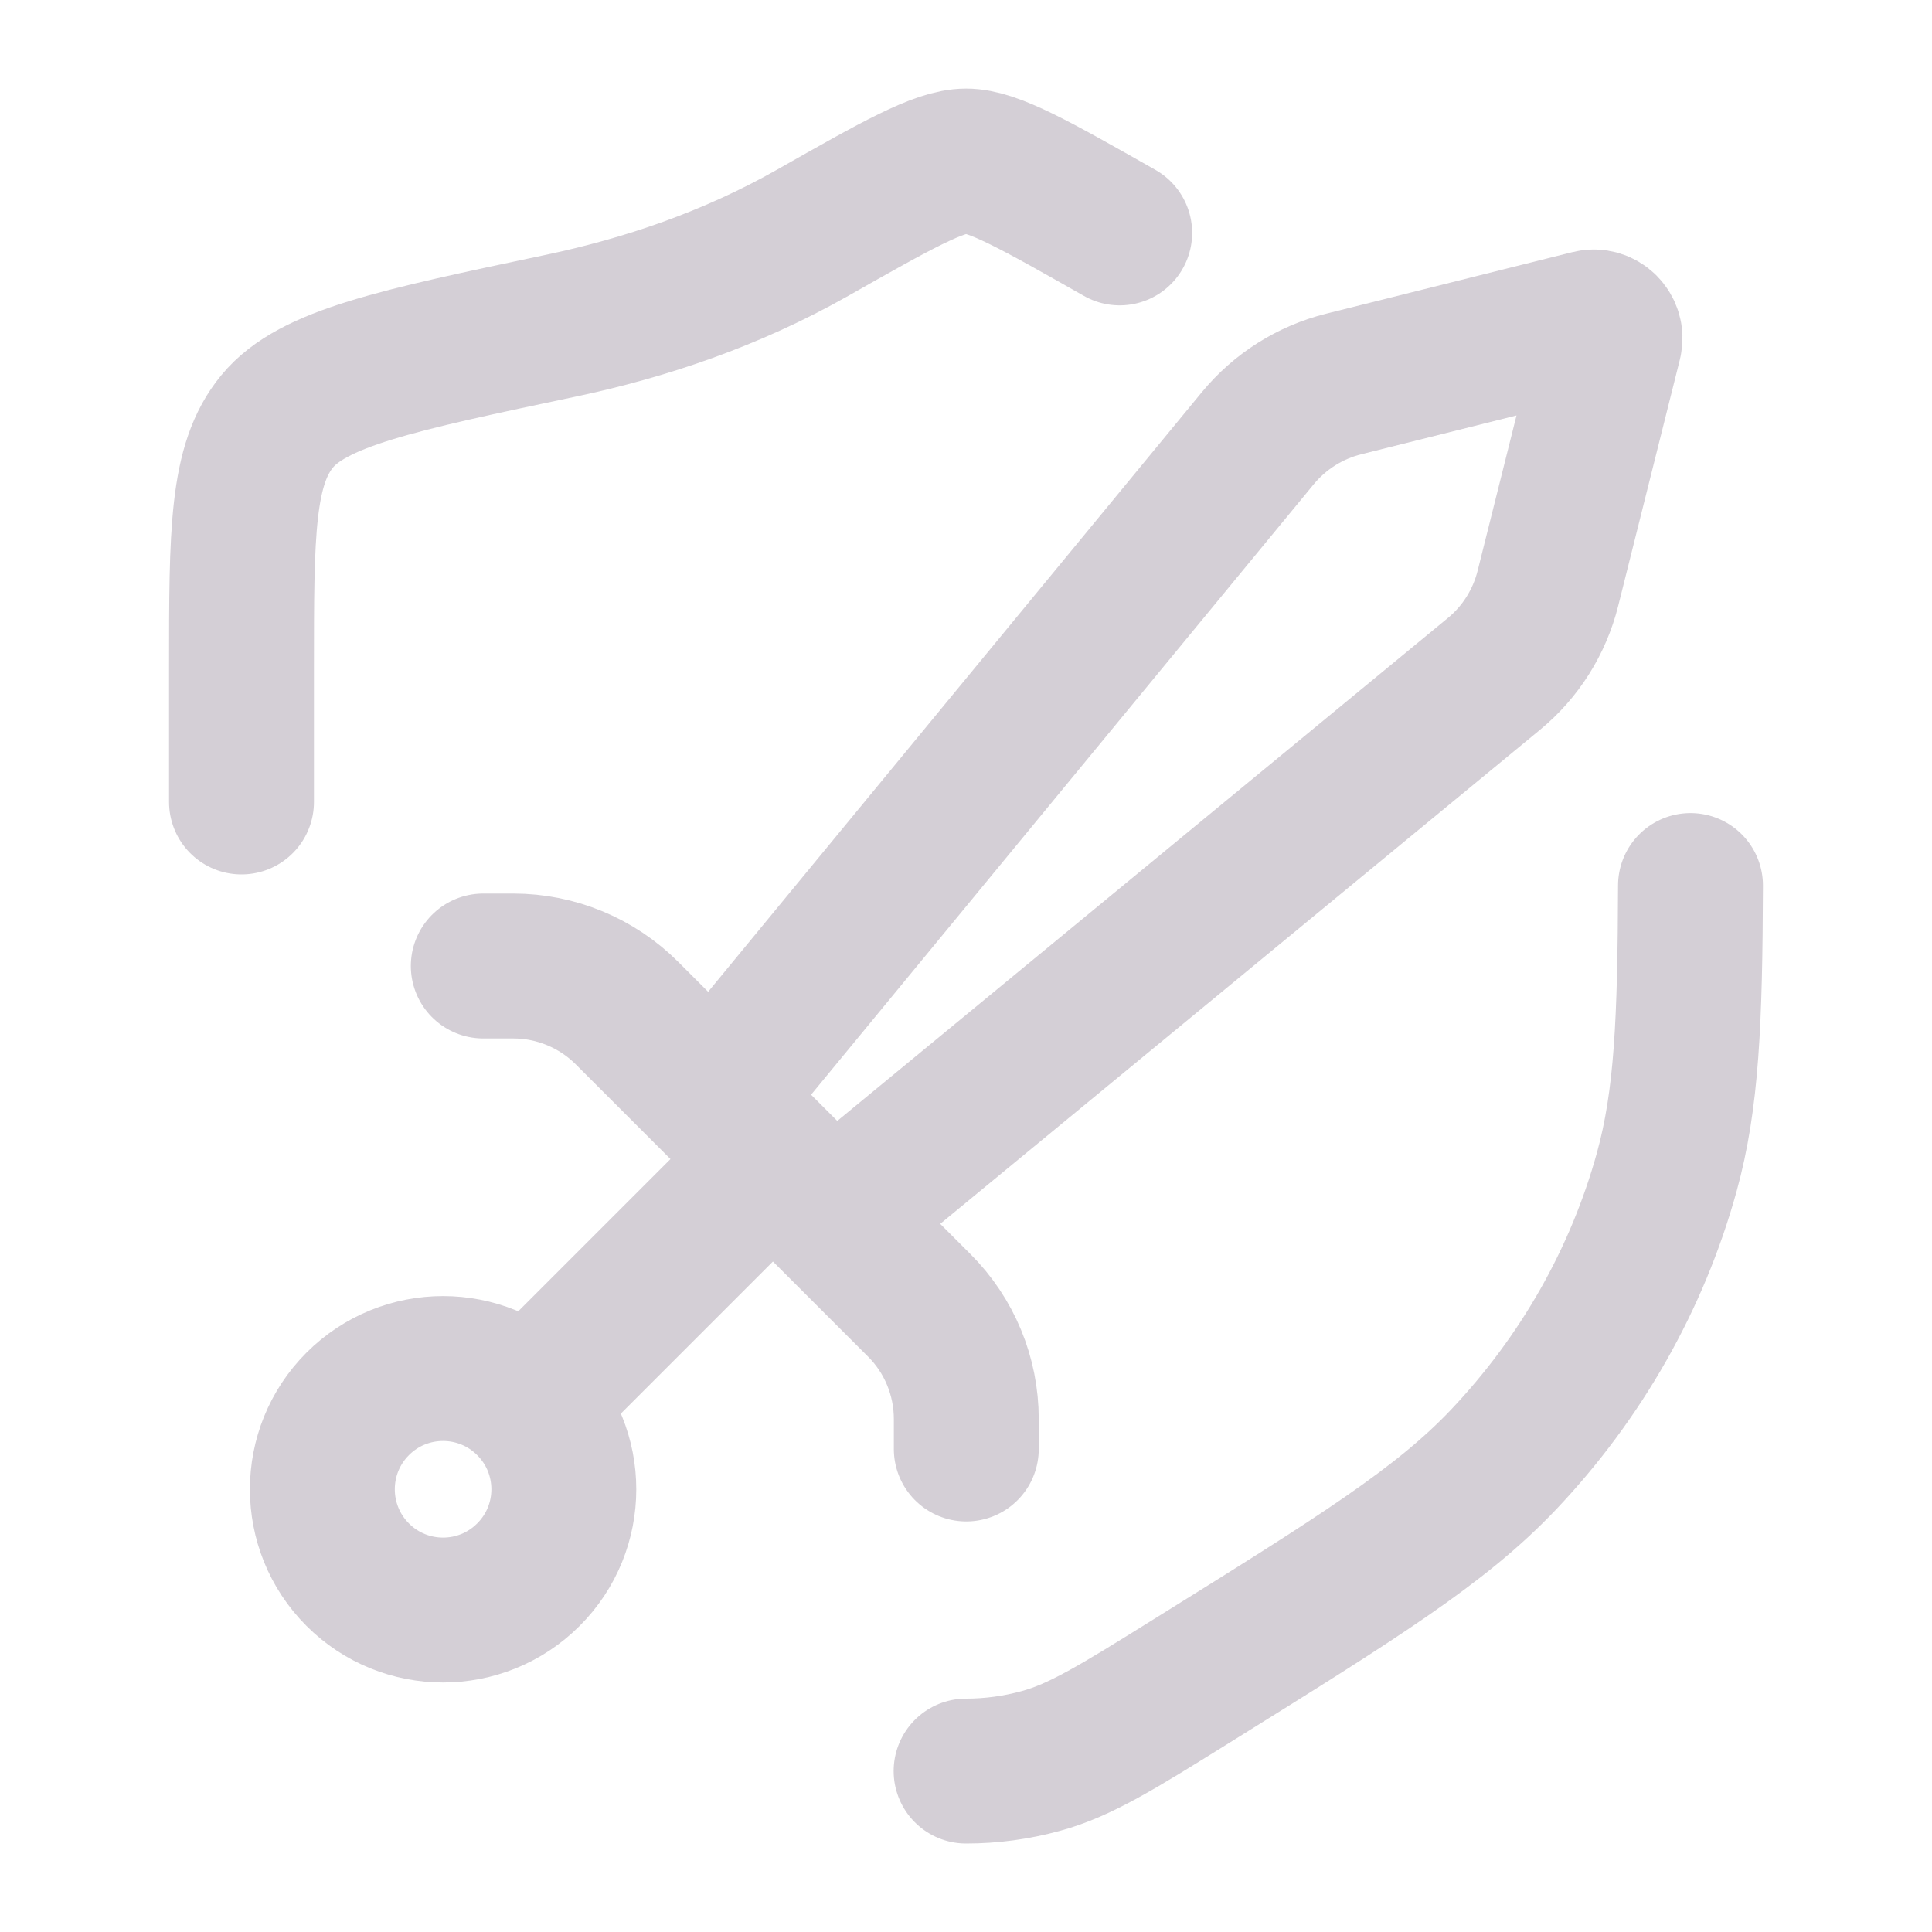
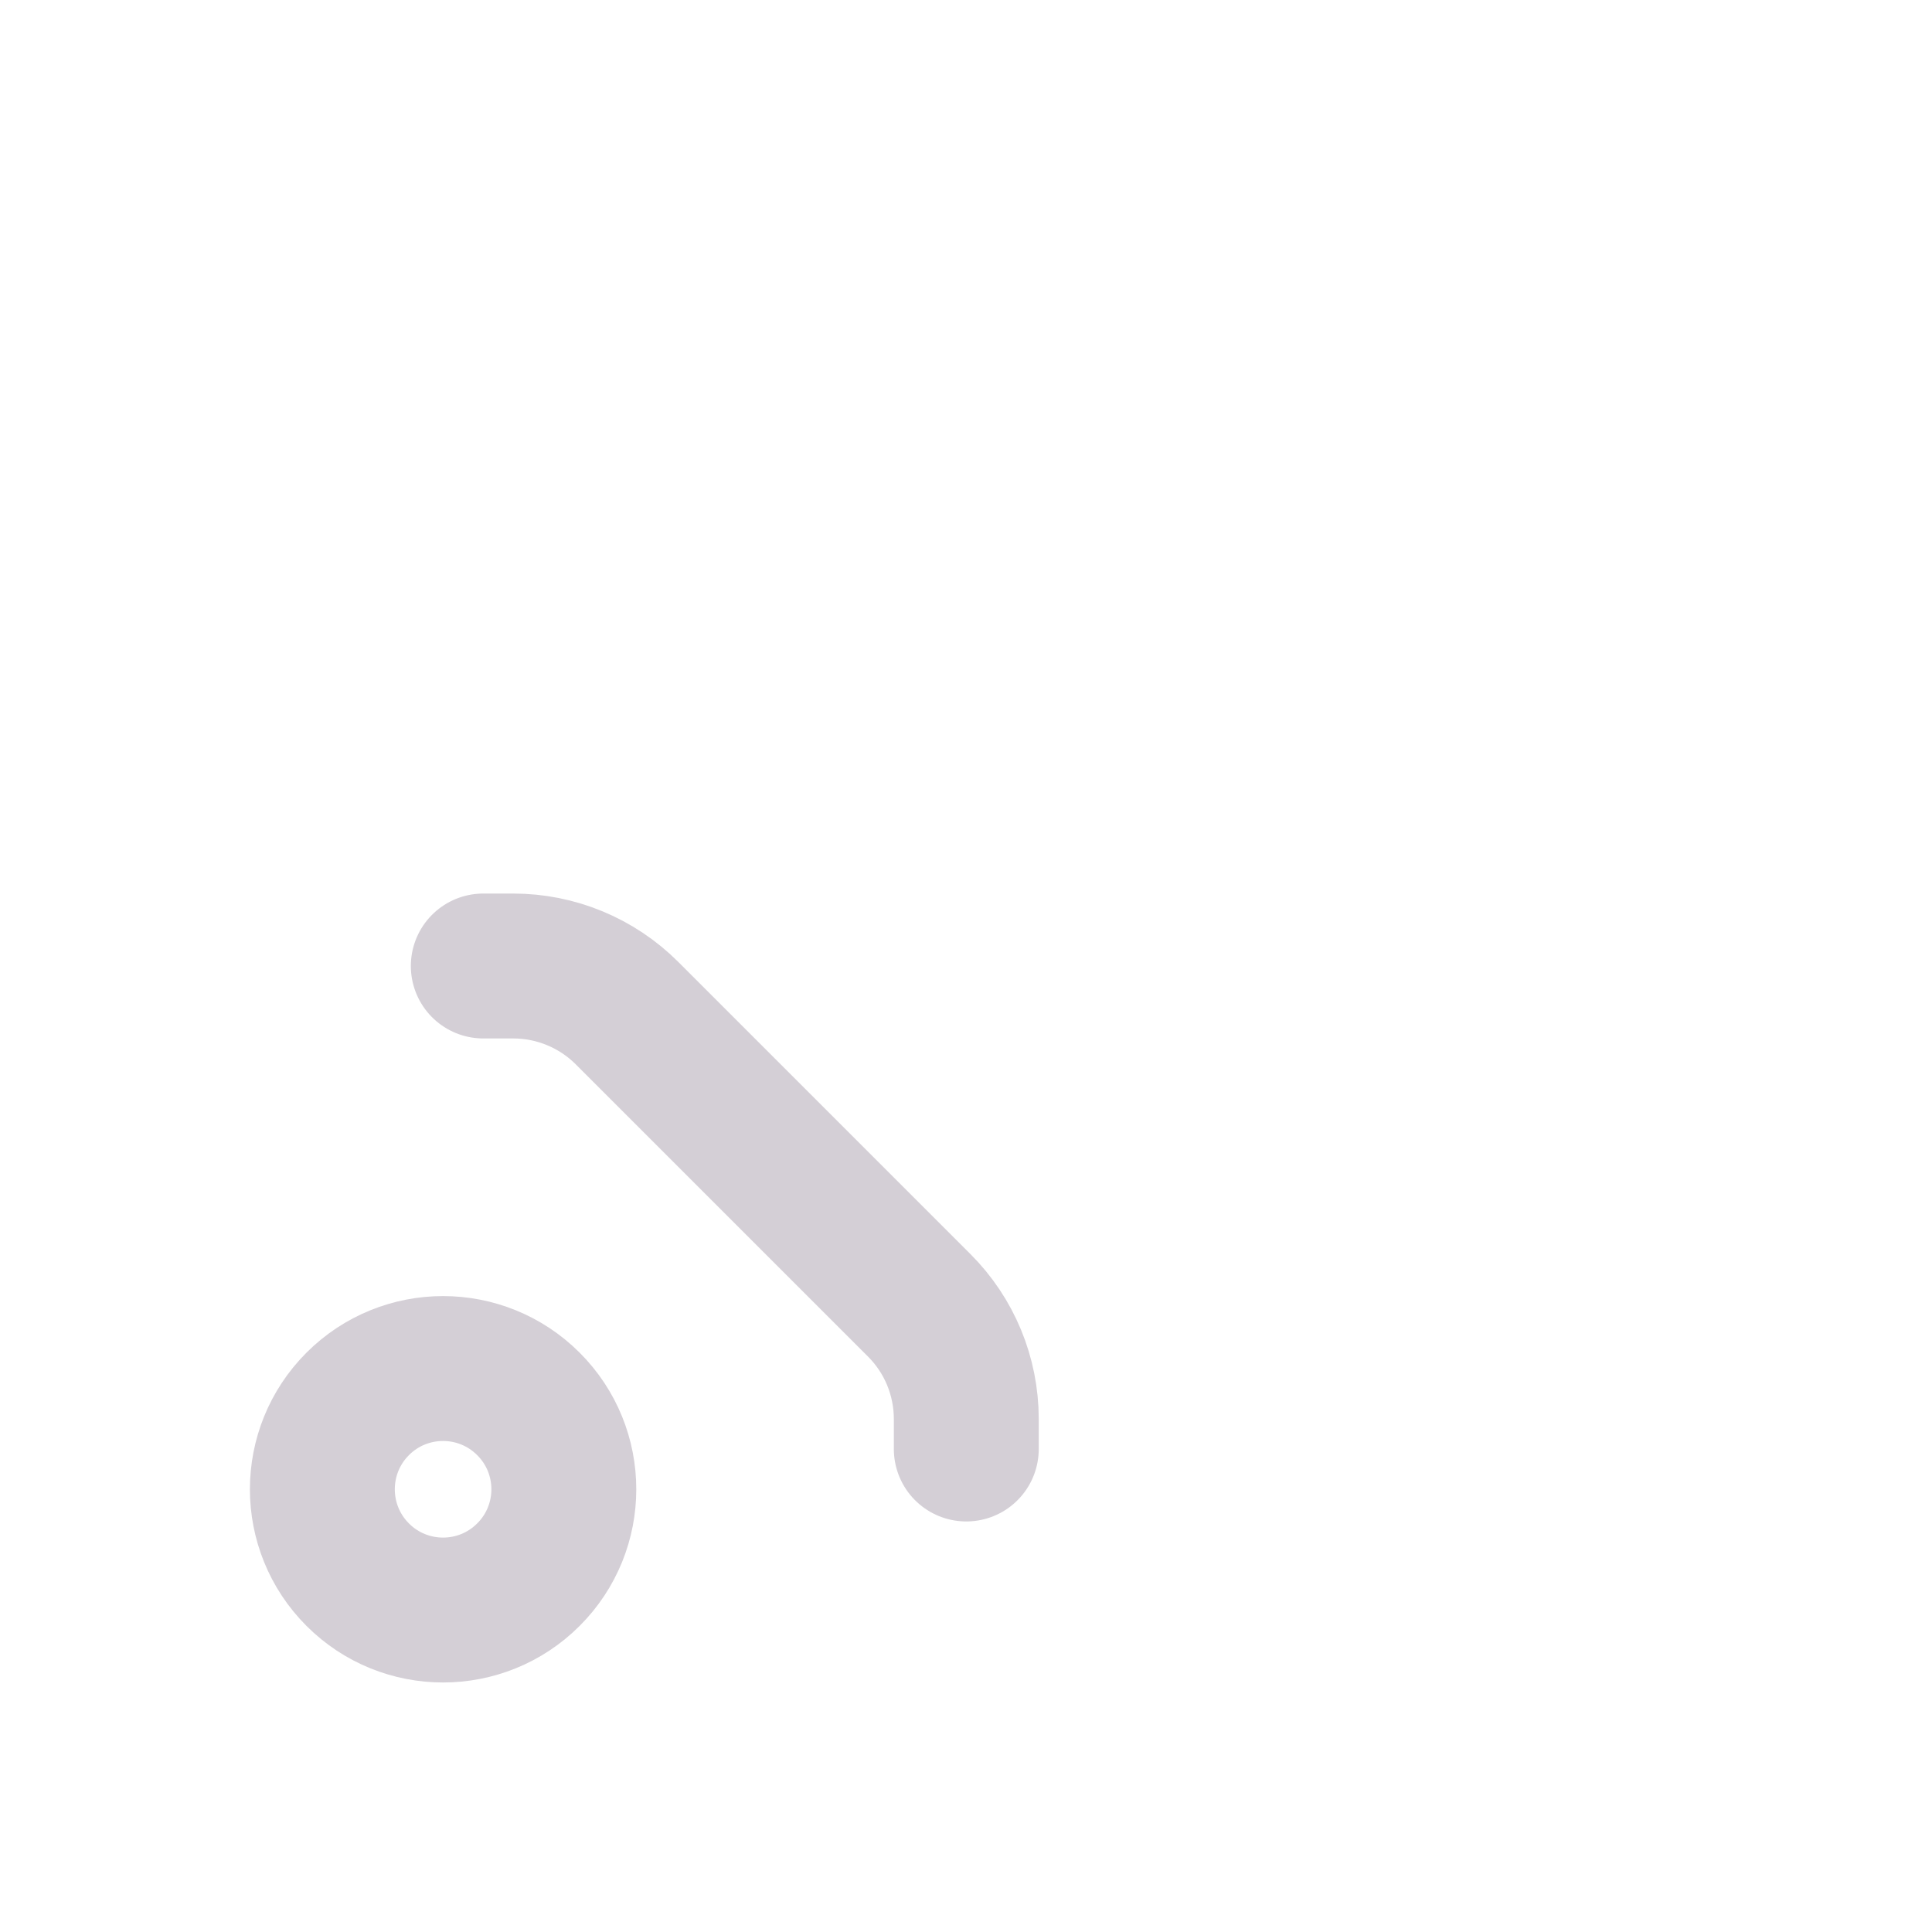
<svg xmlns="http://www.w3.org/2000/svg" width="20" height="20" viewBox="0 0 20 20" fill="none">
  <g id="adventure">
    <path id="Vector" d="M5.47 16.301C4.982 16.789 4.191 16.789 3.703 16.301C3.215 15.813 3.215 15.021 3.703 14.533C4.191 14.045 4.982 14.045 5.47 14.533C5.959 15.021 5.959 15.813 5.47 16.301Z" stroke="#D4CFD6" stroke-width="1.5" />
    <path id="Vector_2" d="M5.003 10H5.313C5.755 10 6.179 10.176 6.491 10.488L9.515 13.512C9.828 13.824 10.003 14.248 10.003 14.69V15" stroke="#D4CFD6" stroke-width="1.5" stroke-linecap="round" stroke-linejoin="round" />
-     <path id="Vector_3" d="M8.759 12.5L15.463 6.978C15.741 6.75 15.937 6.438 16.024 6.09L16.662 3.542C16.692 3.419 16.581 3.307 16.458 3.338L13.91 3.975C13.561 4.062 13.25 4.259 13.021 4.536L7.5 11.241" stroke="#D4CFD6" stroke-width="1.5" stroke-linecap="round" stroke-linejoin="round" />
-     <path id="Vector_4" d="M11.591 2.411C10.717 1.915 10.28 1.667 10.001 1.667C9.722 1.667 9.284 1.915 8.41 2.411C7.564 2.89 6.678 3.187 5.814 3.37C4.097 3.732 3.239 3.914 2.87 4.361C2.5 4.809 2.5 5.511 2.5 6.915V8.302M10.001 18.334C10.261 18.334 10.521 18.299 10.773 18.23C11.182 18.119 11.567 17.88 12.336 17.401C14.055 16.331 14.914 15.796 15.565 15.109C16.369 14.26 16.948 13.24 17.254 12.134C17.462 11.381 17.495 10.569 17.5 9.167" stroke="#D4CFD6" stroke-width="1.5" stroke-linecap="round" stroke-linejoin="round" />
-     <path id="Vector_5" d="M5.417 14.583L7.917 12.083" stroke="#D4CFD6" stroke-width="1.5" stroke-linejoin="round" />
  </g>
</svg>